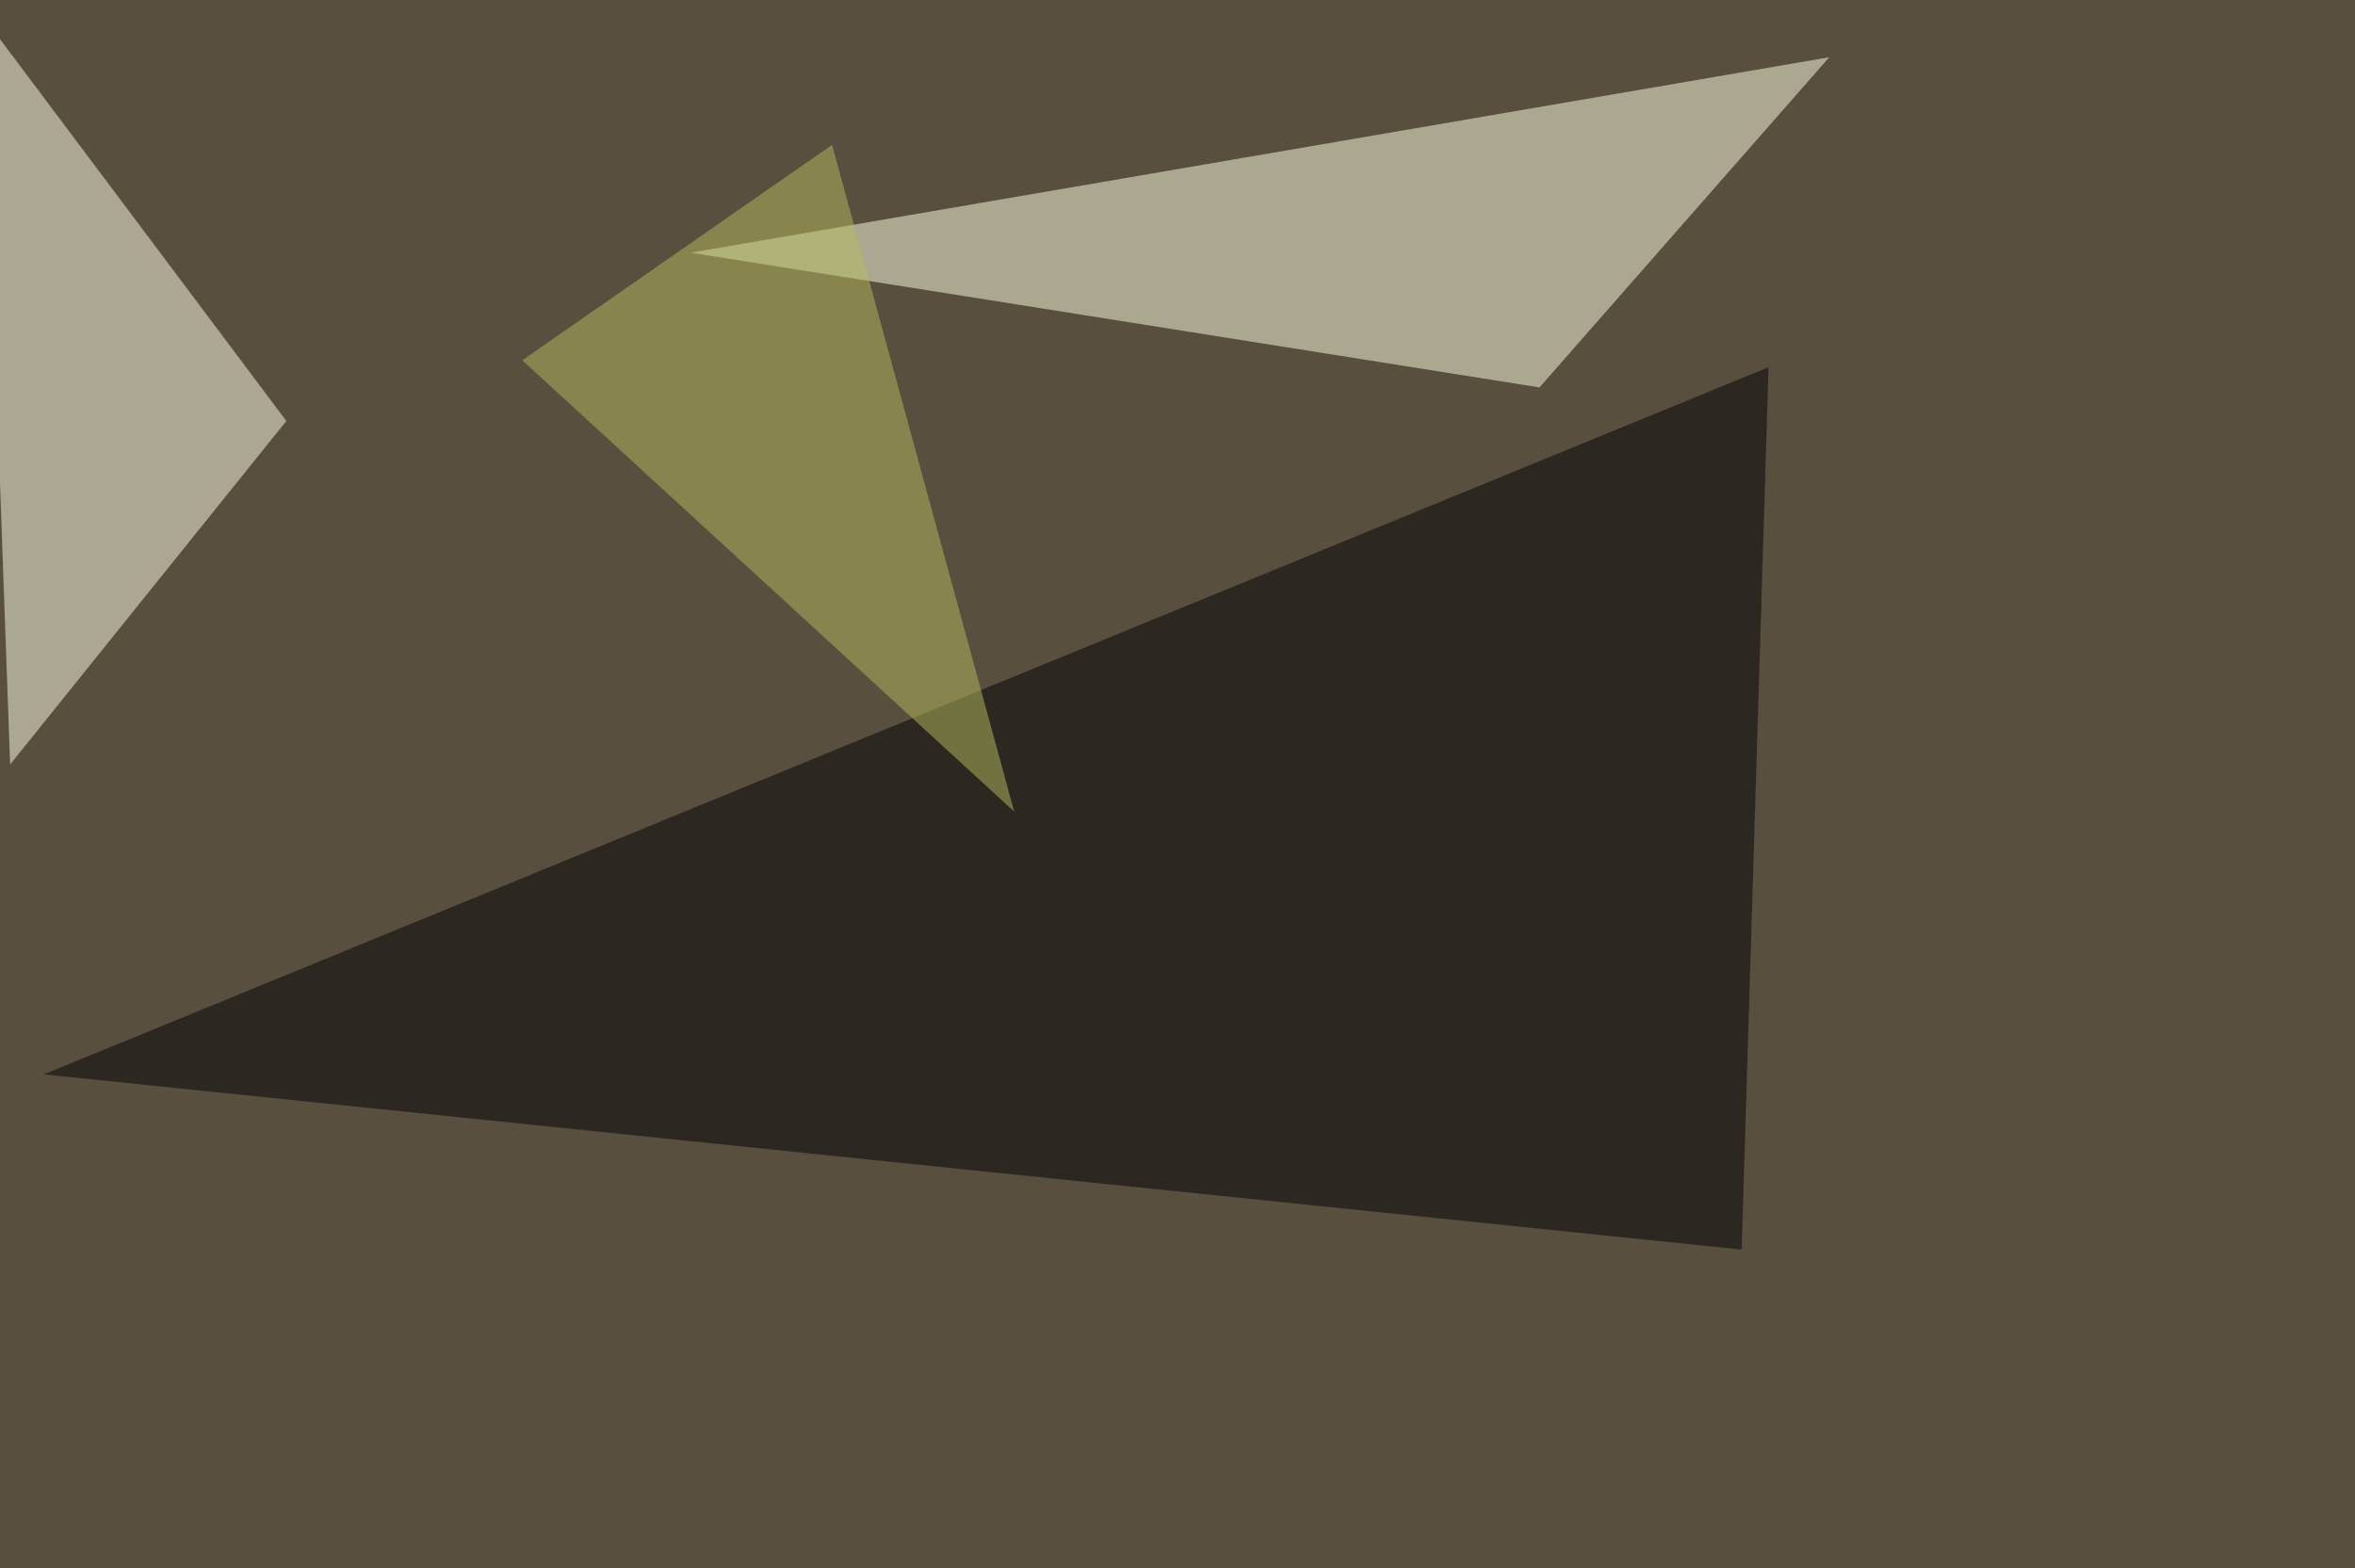
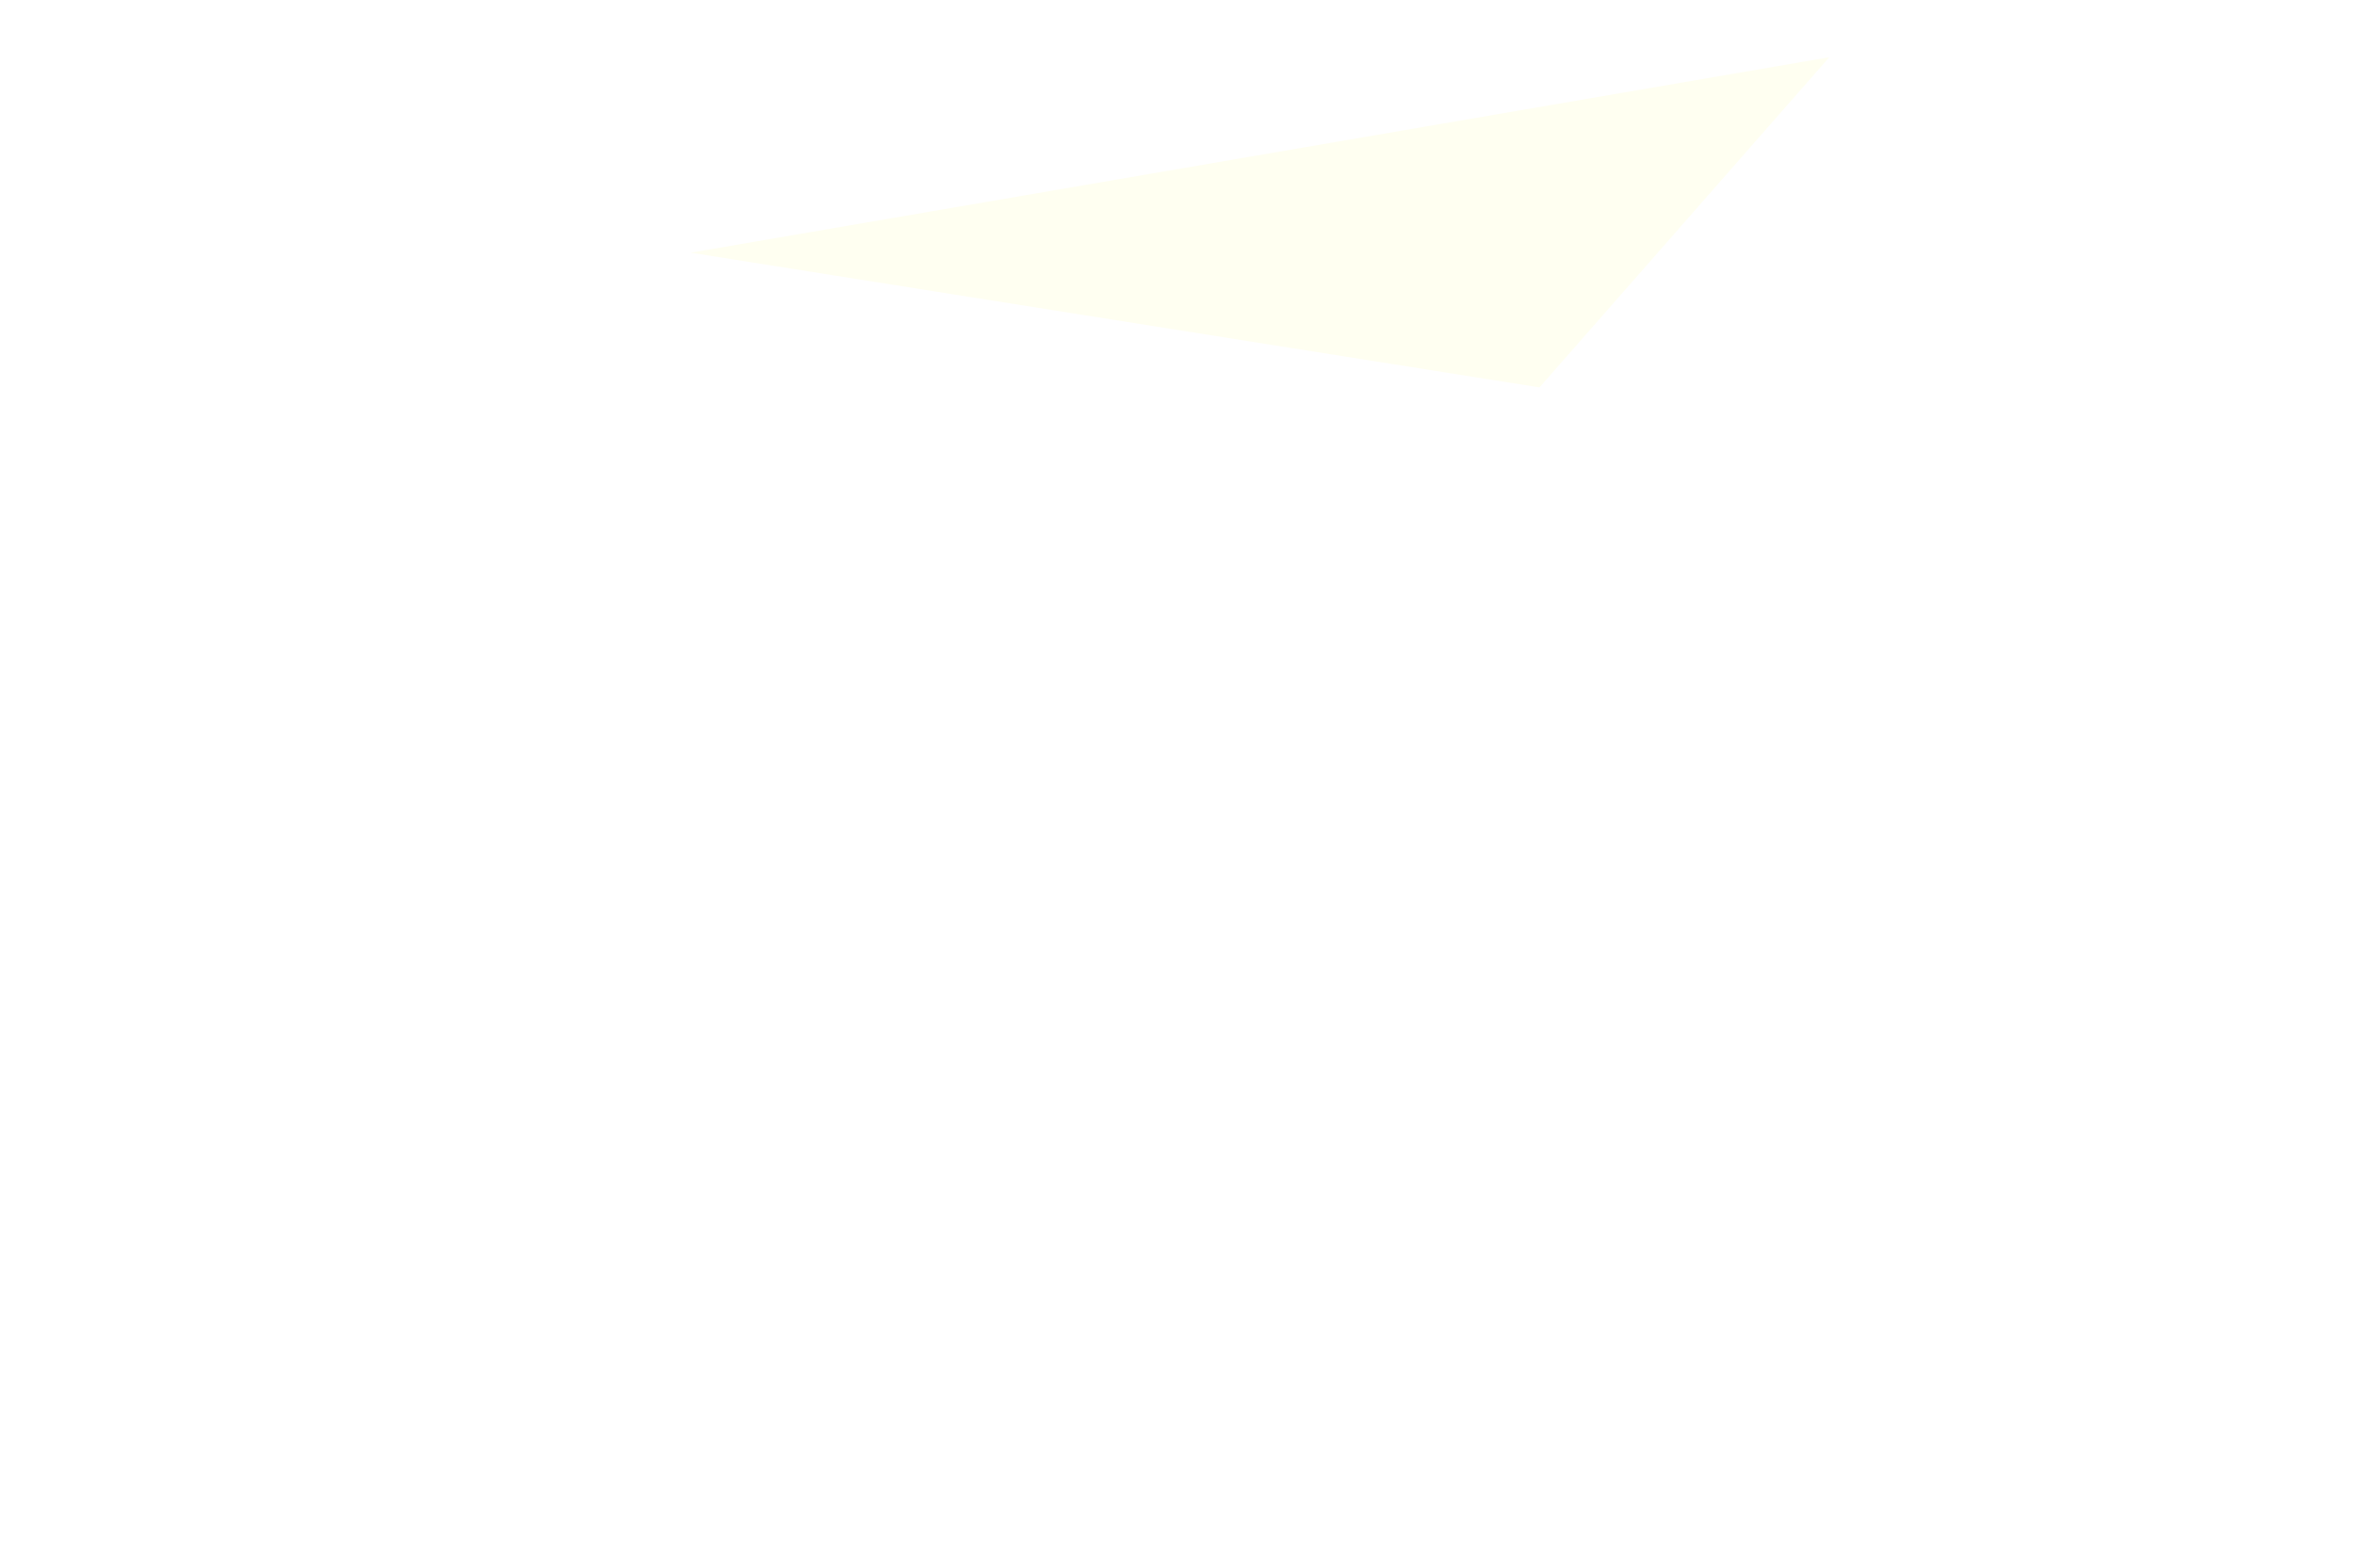
<svg xmlns="http://www.w3.org/2000/svg" width="1024" height="682">
  <filter id="a">
    <feGaussianBlur stdDeviation="55" />
  </filter>
-   <rect width="100%" height="100%" fill="#584f3f" />
  <g filter="url(#a)">
    <g fill-opacity=".5">
-       <path fill="#ffffe4" d="M669.4 168.5l-369.1-58.6 495.1-85z" />
-       <path fill="#ffffe7" d="M4.4 332.5L-7.3 7.3l131.8 175.8z" />
-       <path fill="#000005" d="M757.3 543.5L769 159.7 19 467.3z" />
-       <path fill="#b7bc5d" d="M361.8 63L441 353 227.1 156.7z" />
+       <path fill="#ffffe4" d="M669.4 168.5l-369.1-58.6 495.1-85" />
    </g>
  </g>
</svg>